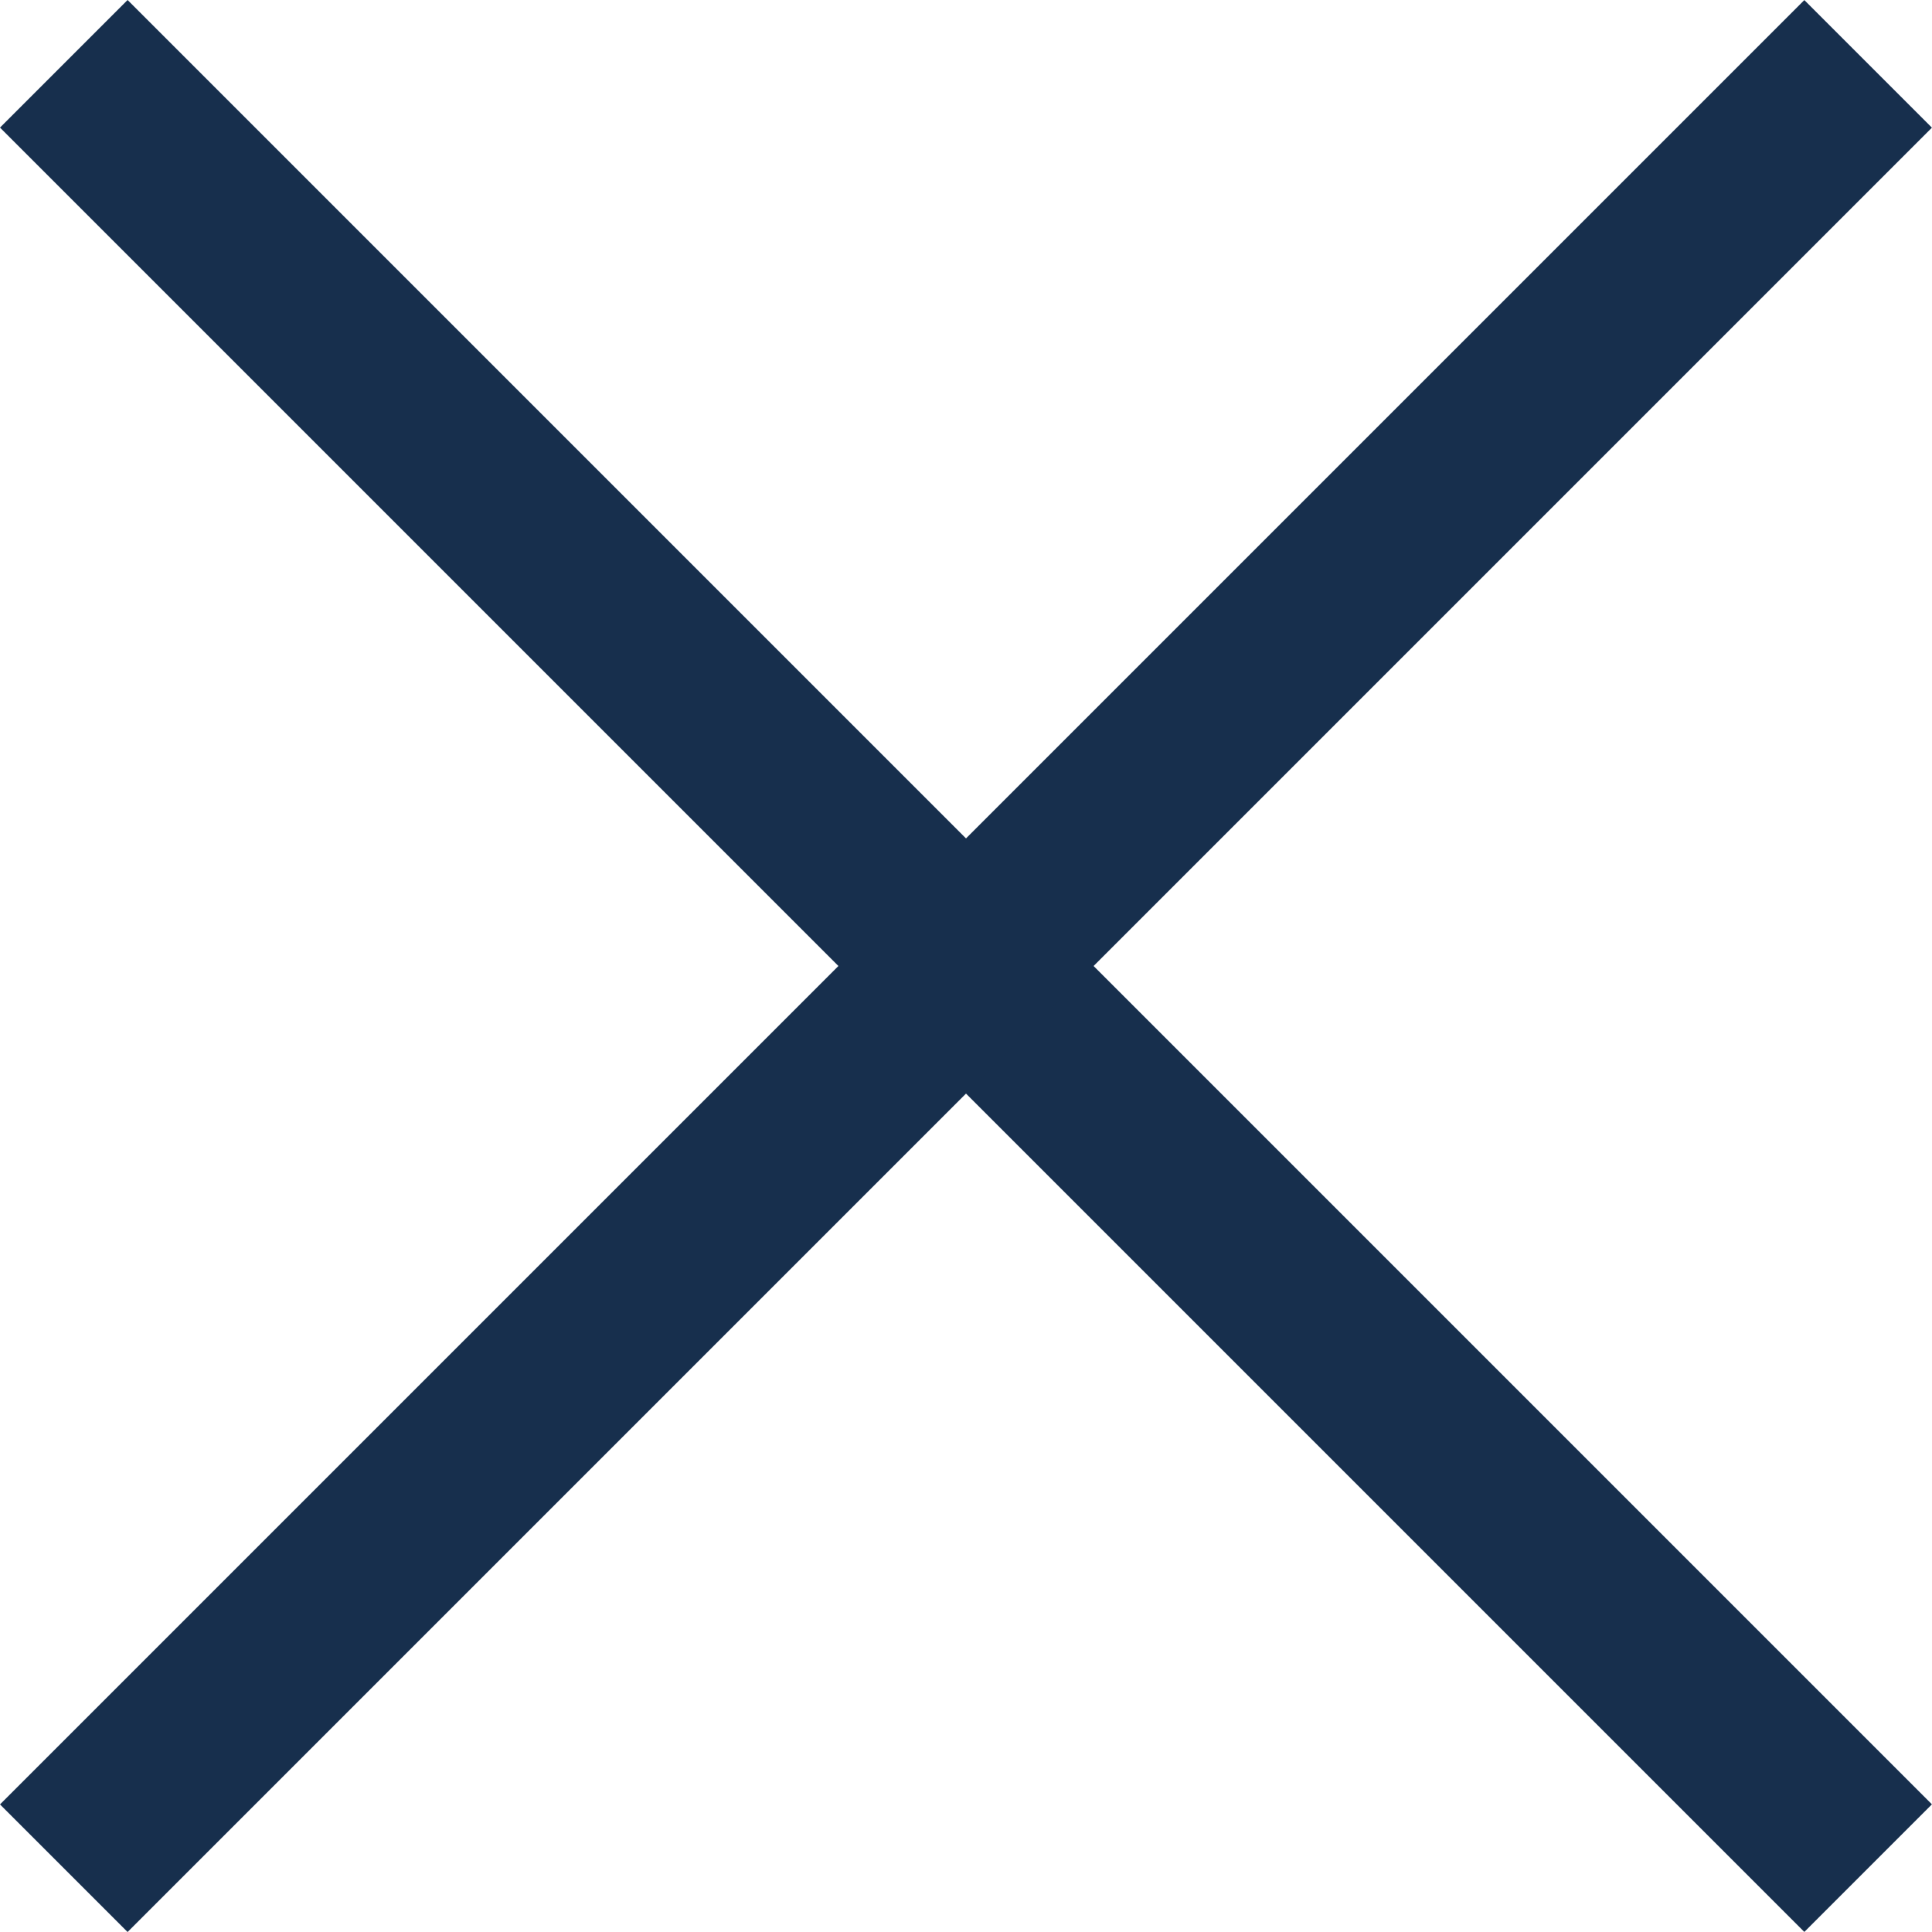
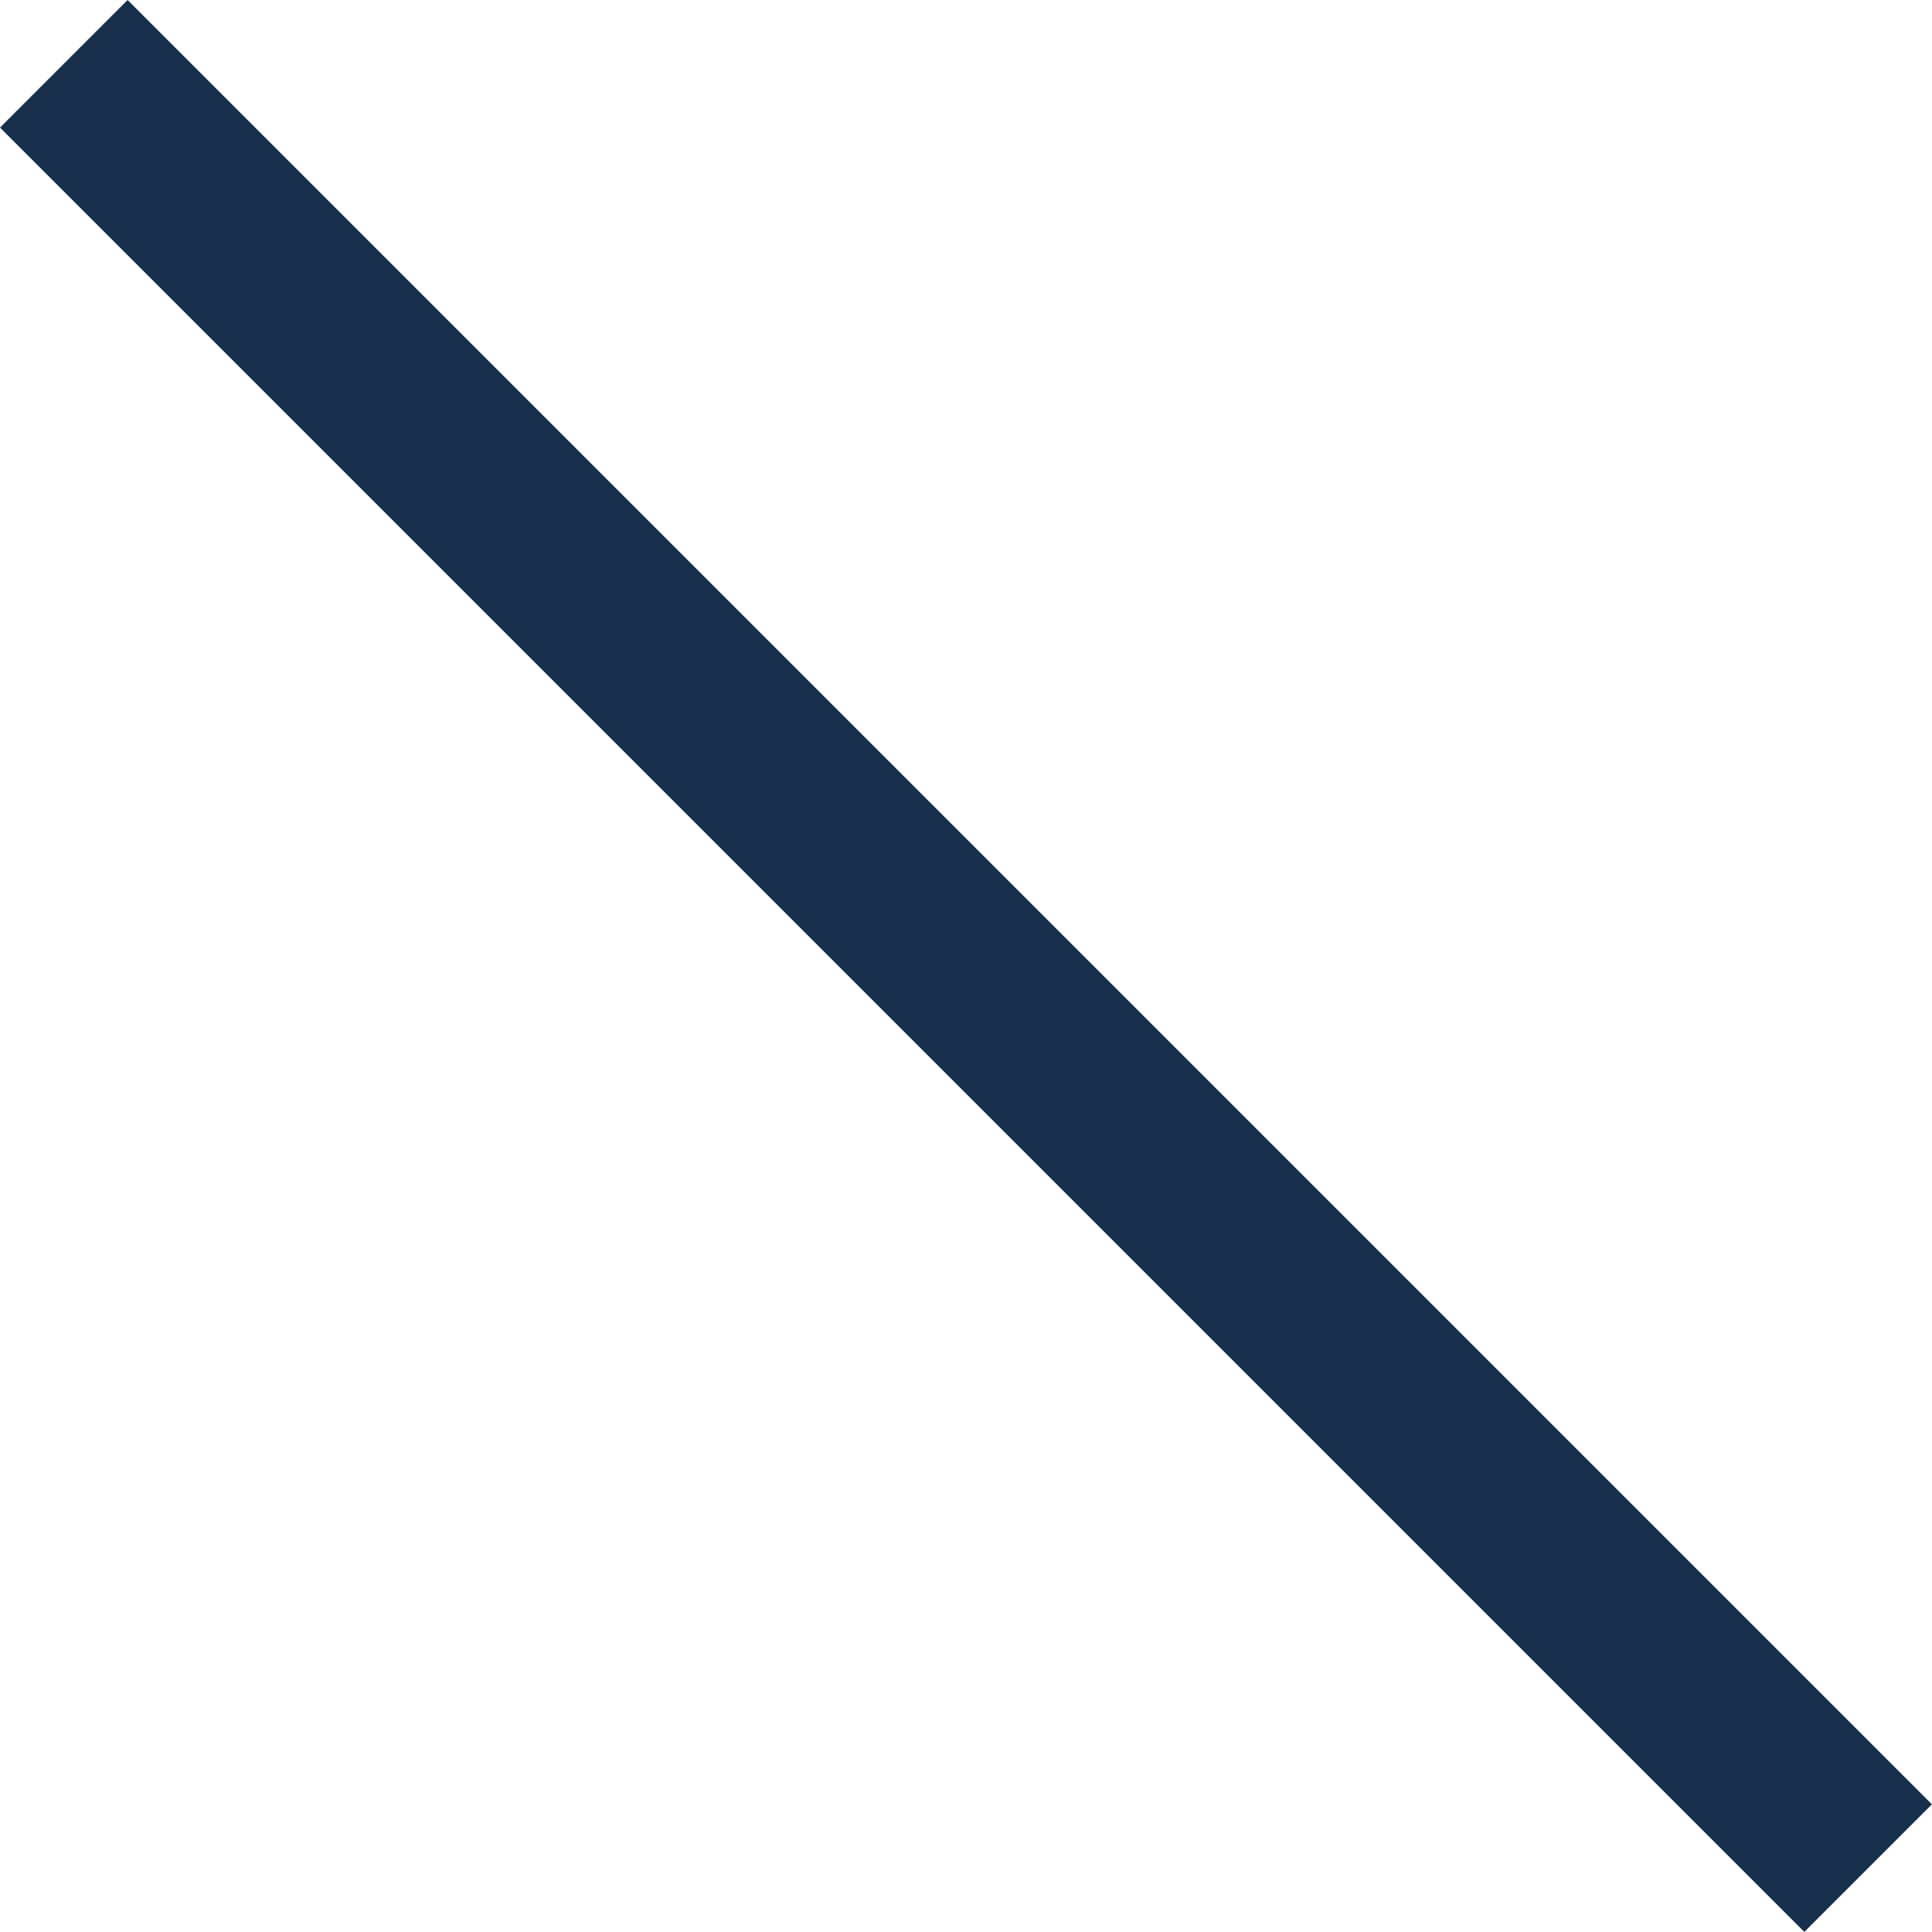
<svg xmlns="http://www.w3.org/2000/svg" width="21.415" height="21.415" viewBox="0 0 21.415 21.415">
  <g id="Group_69217" data-name="Group 69217" transform="translate(-1347.292 -369.294)">
    <g id="Component_24_3" data-name="Component 24 – 3" transform="translate(1347.999 370.001)">
      <path id="Path_36980" data-name="Path 36980" d="M16019.006,3901.309l20,20" transform="translate(-16019.006 -3901.309)" fill="none" stroke="#172f4d" stroke-width="2" />
-       <path id="Path_36981" data-name="Path 36981" d="M16019.006,3901.309l20,20" transform="translate(-3901.309 16039.007) rotate(-90)" fill="none" stroke="#172f4d" stroke-width="2" />
    </g>
  </g>
</svg>